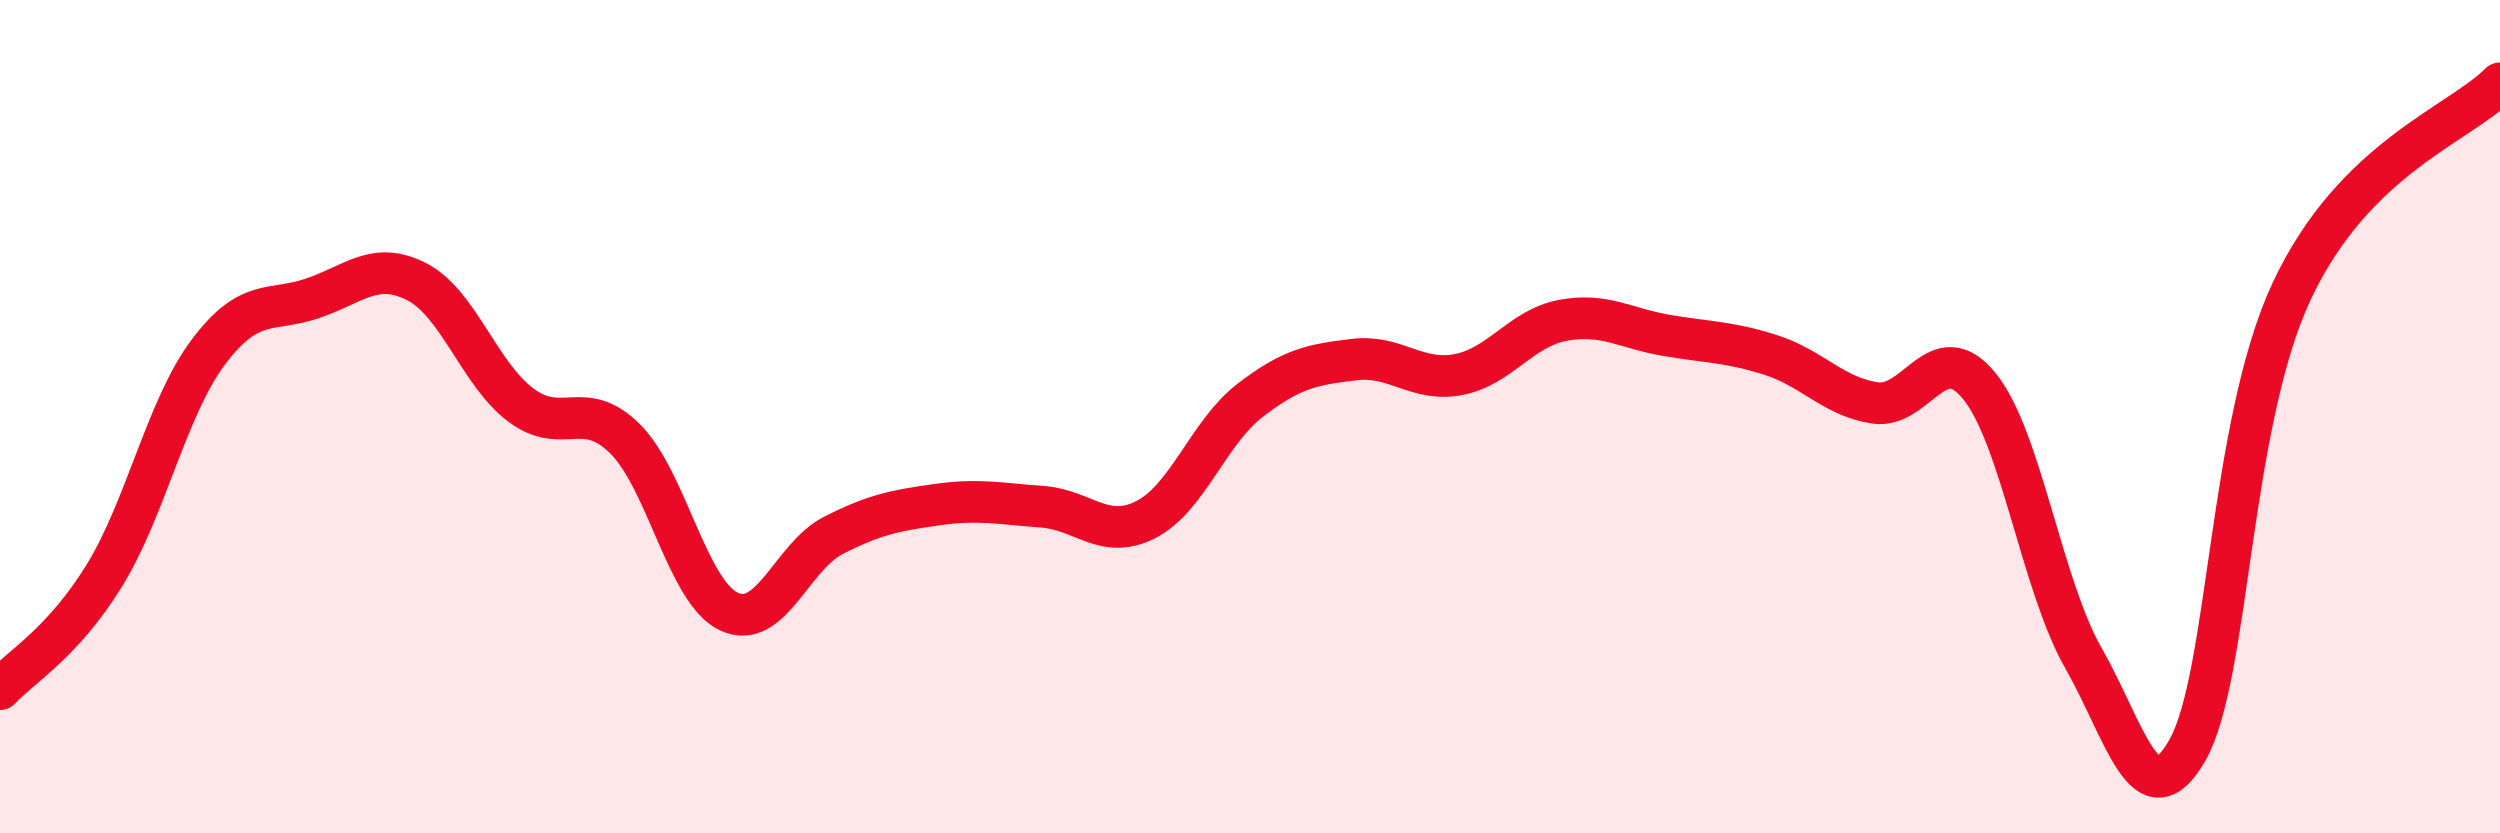
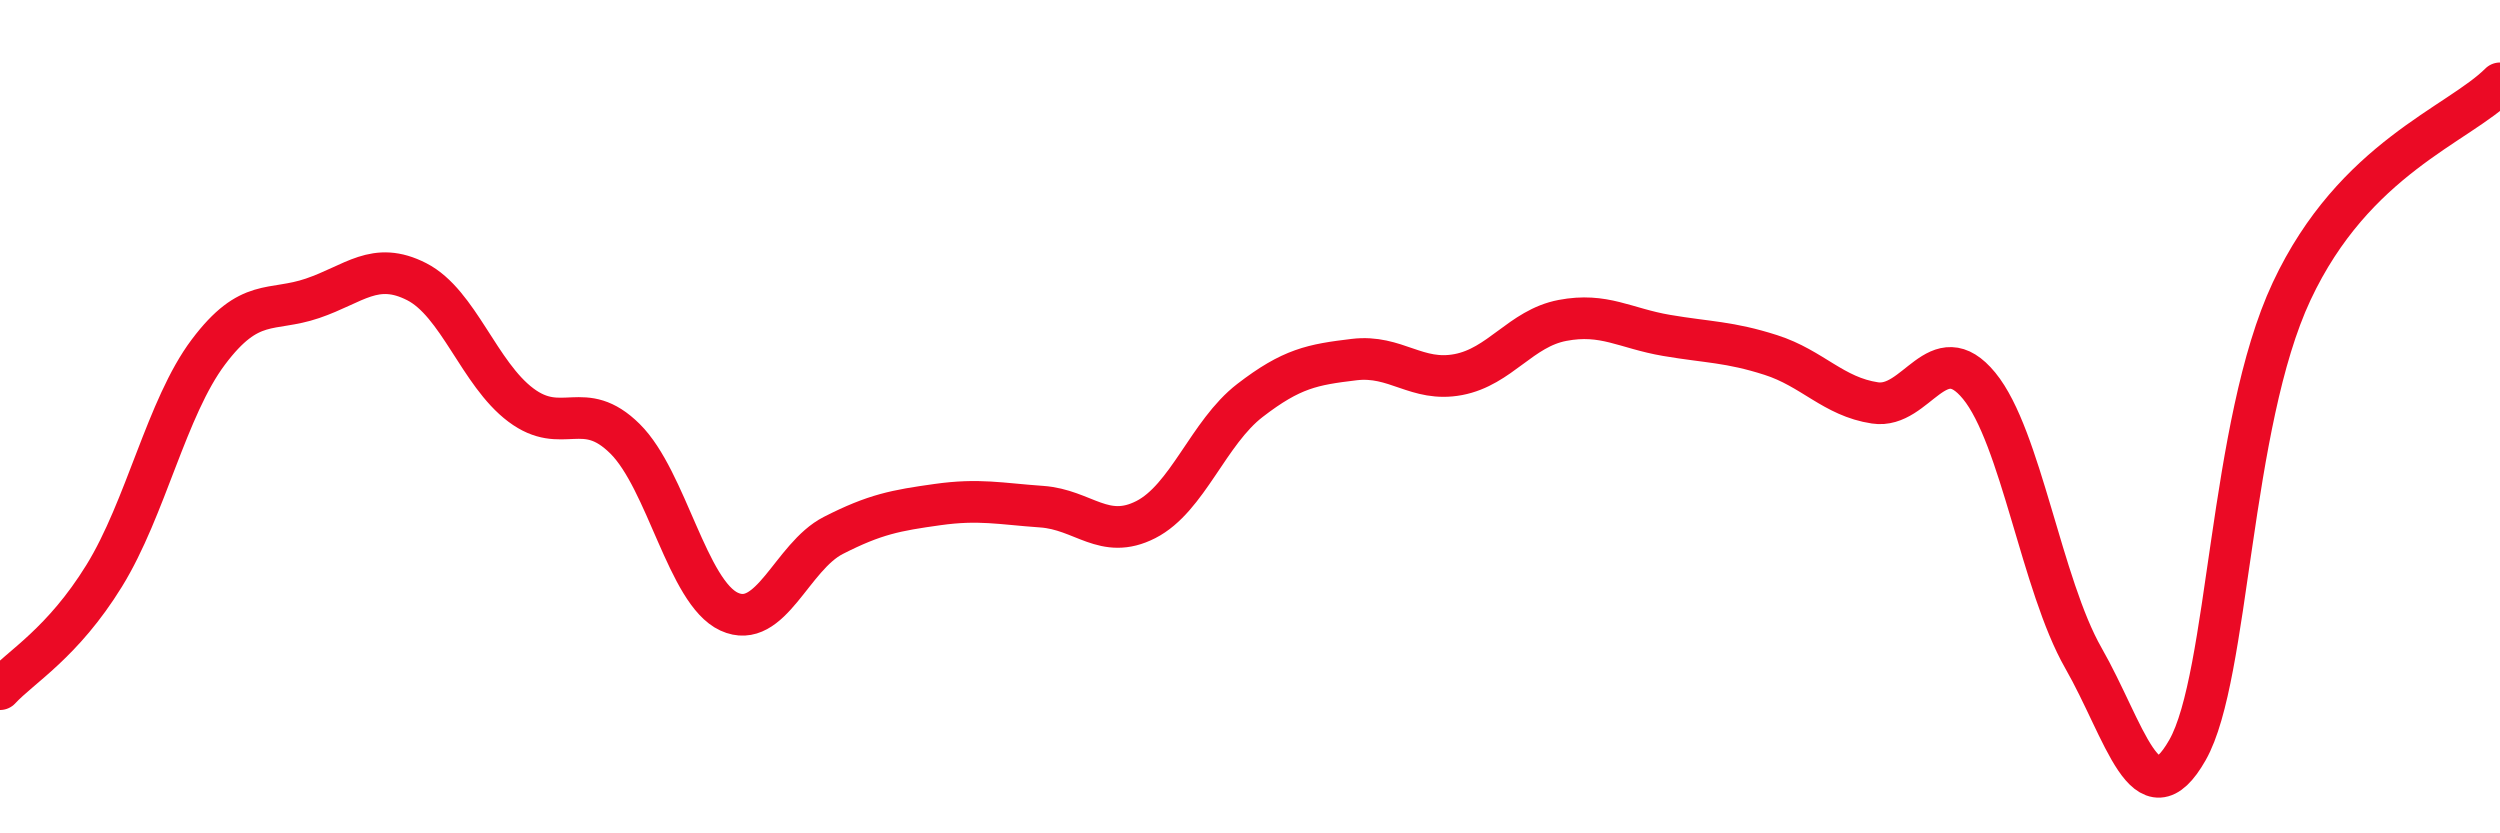
<svg xmlns="http://www.w3.org/2000/svg" width="60" height="20" viewBox="0 0 60 20">
-   <path d="M 0,16.54 C 0.5,16 1.5,15.44 2.5,13.82 C 3.5,12.2 4,9.78 5,8.45 C 6,7.12 6.5,7.5 7.5,7.16 C 8.5,6.82 9,6.25 10,6.76 C 11,7.27 11.5,8.97 12.5,9.72 C 13.5,10.47 14,9.54 15,10.53 C 16,11.52 16.5,14.22 17.5,14.68 C 18.5,15.14 19,13.36 20,12.85 C 21,12.34 21.5,12.25 22.5,12.11 C 23.5,11.97 24,12.09 25,12.16 C 26,12.23 26.5,12.98 27.5,12.47 C 28.5,11.96 29,10.38 30,9.61 C 31,8.84 31.5,8.75 32.5,8.63 C 33.5,8.51 34,9.18 35,8.99 C 36,8.8 36.5,7.88 37.5,7.69 C 38.5,7.5 39,7.88 40,8.05 C 41,8.22 41.5,8.2 42.5,8.52 C 43.5,8.84 44,9.52 45,9.67 C 46,9.82 46.5,8.04 47.5,9.26 C 48.5,10.48 49,14.04 50,15.79 C 51,17.54 51.5,19.76 52.5,18 C 53.5,16.24 53.5,10.19 55,6.99 C 56.5,3.79 59,3 60,2L60 20L0 20Z" fill="#EB0A25" opacity="0.1" stroke-linecap="round" stroke-linejoin="round" />
  <path d="M 0,16.54 C 0.5,16 1.5,15.44 2.5,13.82 C 3.5,12.2 4,9.78 5,8.45 C 6,7.12 6.5,7.5 7.5,7.16 C 8.5,6.82 9,6.25 10,6.76 C 11,7.27 11.5,8.97 12.5,9.72 C 13.5,10.47 14,9.54 15,10.53 C 16,11.52 16.5,14.22 17.5,14.68 C 18.5,15.14 19,13.36 20,12.85 C 21,12.34 21.5,12.25 22.5,12.11 C 23.5,11.97 24,12.09 25,12.16 C 26,12.23 26.5,12.98 27.5,12.47 C 28.5,11.96 29,10.38 30,9.61 C 31,8.84 31.5,8.75 32.5,8.63 C 33.5,8.51 34,9.18 35,8.99 C 36,8.8 36.5,7.88 37.5,7.69 C 38.5,7.5 39,7.88 40,8.05 C 41,8.22 41.5,8.2 42.5,8.52 C 43.5,8.84 44,9.52 45,9.67 C 46,9.82 46.5,8.04 47.5,9.26 C 48.5,10.48 49,14.04 50,15.79 C 51,17.54 51.5,19.76 52.5,18 C 53.5,16.24 53.5,10.19 55,6.99 C 56.5,3.79 59,3 60,2" stroke="#EB0A25" stroke-width="1" fill="none" stroke-linecap="round" stroke-linejoin="round" />
</svg>